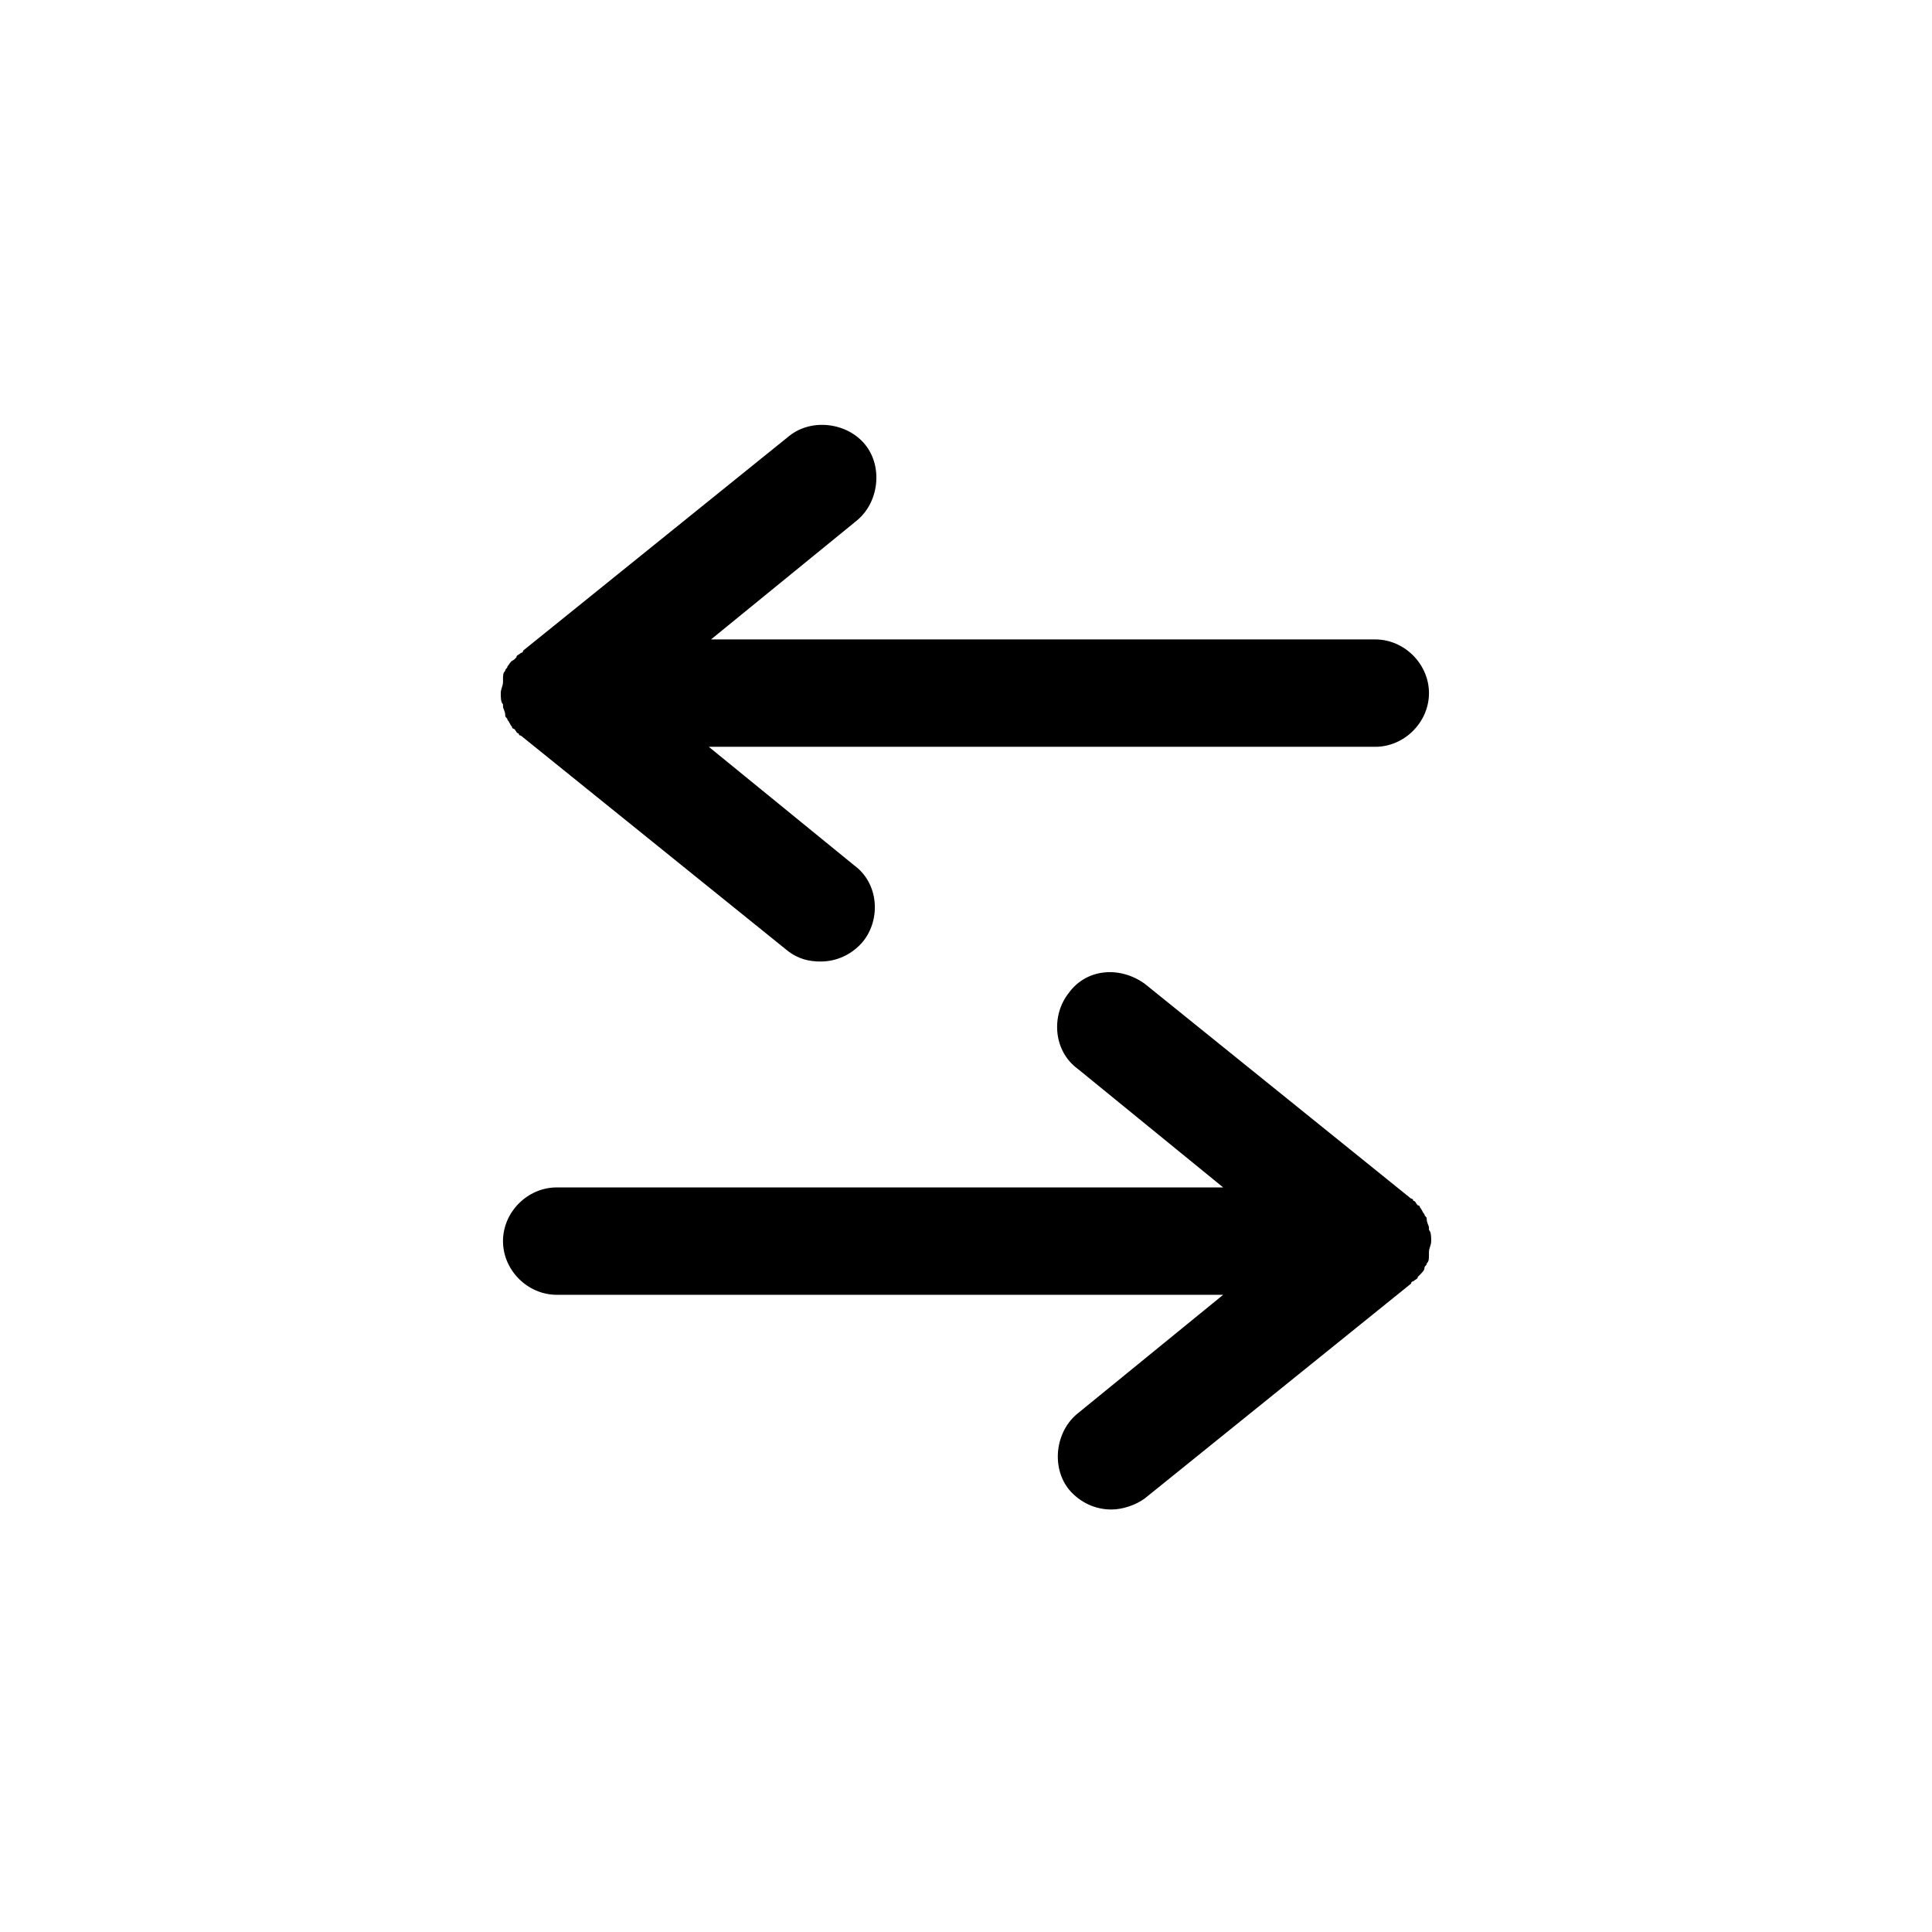
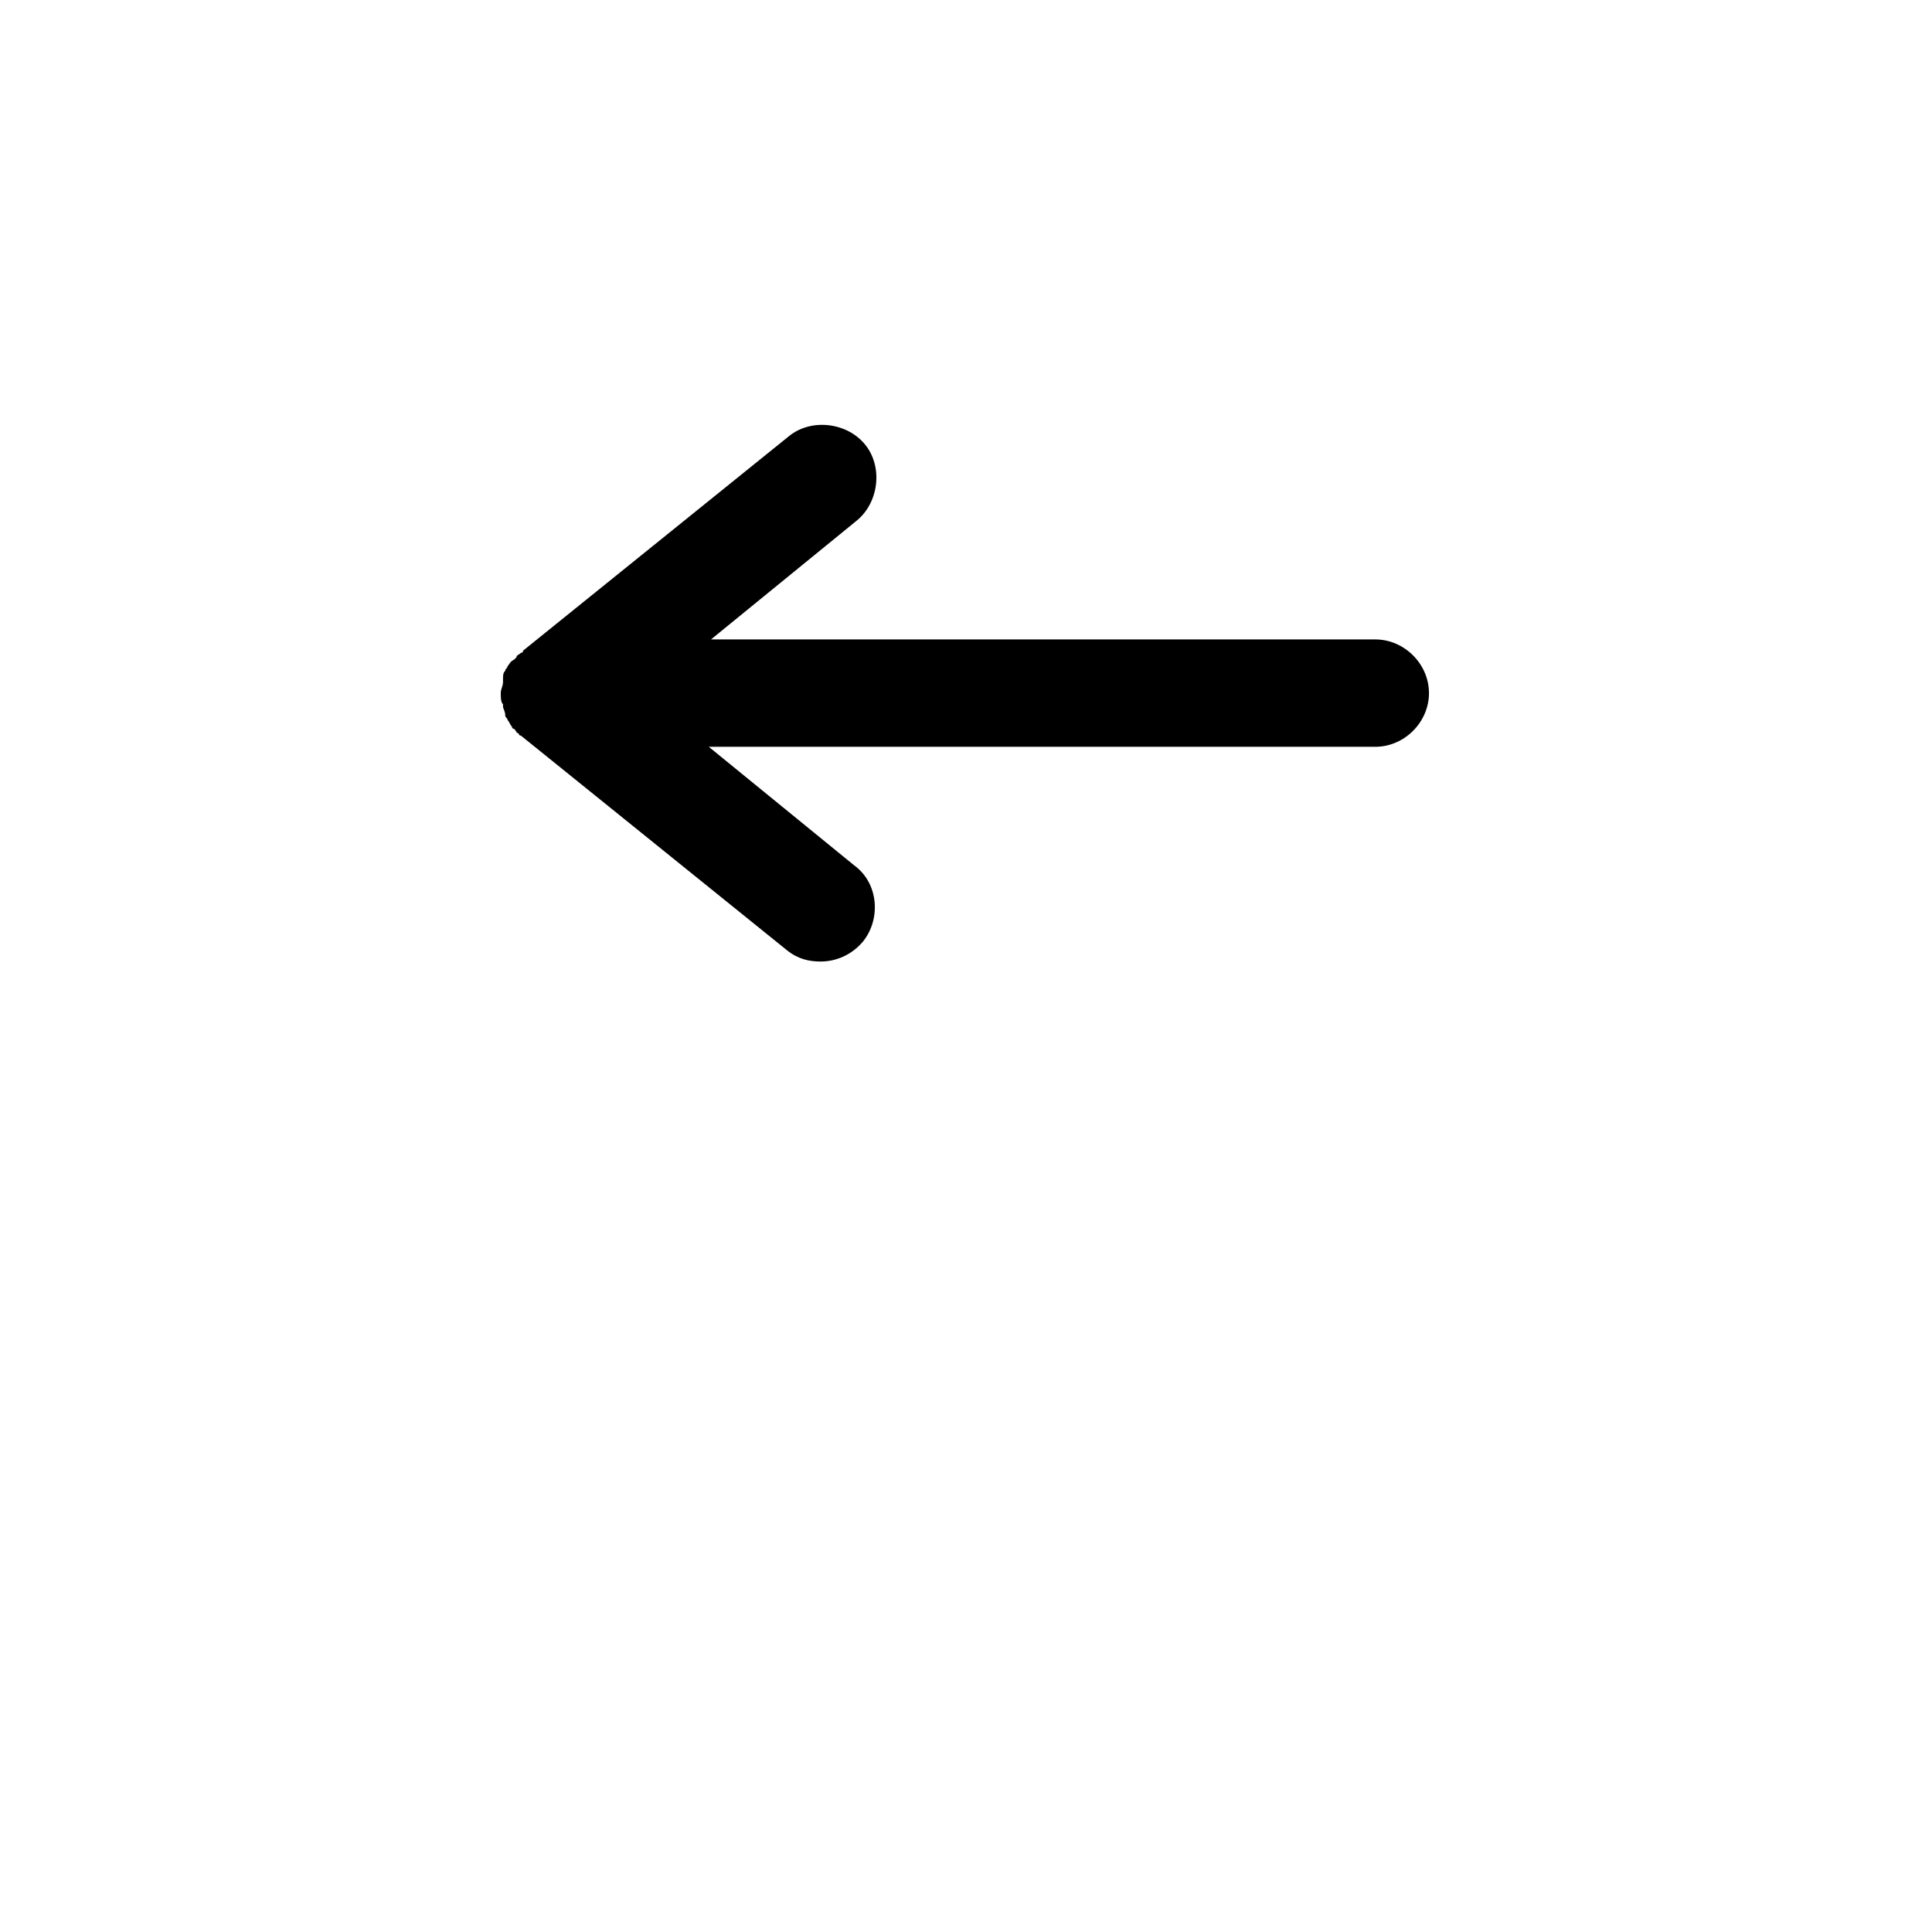
<svg xmlns="http://www.w3.org/2000/svg" fill="#000000" width="800px" height="800px" version="1.1" viewBox="144 144 512 512">
  <g>
    <path d="m278.49 320.57c0 0.594-0.594 0.594-0.594 1.184-0.594 0.594-0.594 1.184-0.594 2.371v0.594c0 1.184-0.594 1.777-0.594 2.965 0 1.184 0 2.371 0.594 2.965v0.594c0 0.594 0.594 1.184 0.594 2.371 0 0.594 0.594 0.594 0.594 1.184 0.594 0.594 0.594 1.184 1.184 1.777 0 0.594 0.594 0.594 0.594 0.594 0.594 0.594 0.594 1.184 1.184 1.184 0 0 0 0.594 0.594 0.594l70.535 56.902c2.965 2.371 5.926 2.965 8.891 2.965 4.148 0 8.297-1.777 11.262-5.336 4.742-5.926 4.148-15.41-2.371-20.152l-38.527-31.414h176.63c7.707 0 14.227-6.519 14.227-14.227s-6.519-14.227-14.227-14.227h-176.04l38.527-31.414c5.926-4.742 7.113-14.227 2.371-20.152s-14.227-7.113-20.152-2.371l-70.535 56.902s0 0.594-0.594 0.594c-0.594 0.594-1.184 0.594-1.184 1.184l-0.594 0.594c-1.184 0.594-1.184 1.184-1.777 1.777z" />
-     <path d="m521.5 480.02c0-0.594 0.594-0.594 0.594-1.184 0.594-0.594 0.594-1.184 0.594-2.371v-0.594c0-1.184 0.594-1.777 0.594-2.965 0-1.184 0-2.371-0.594-2.965v-0.594c0-0.594-0.594-1.184-0.594-2.371 0-0.594-0.594-0.594-0.594-1.184-0.594-0.594-0.594-1.184-1.184-1.777 0-0.594-0.594-0.594-0.594-0.594-0.594-0.594-0.594-1.184-1.184-1.184 0 0 0-0.594-0.594-0.594l-70.535-56.902c-6.519-4.742-15.41-4.148-20.152 2.371-4.742 5.926-4.148 15.41 2.371 20.152l38.527 31.414h-176.63c-7.707 0-14.227 6.519-14.227 14.227 0 7.707 6.519 14.227 14.227 14.227h176.63l-38.527 31.414c-5.926 4.742-7.113 14.227-2.371 20.152 2.965 3.555 7.113 5.336 11.262 5.336 2.965 0 6.519-1.184 8.891-2.965l70.535-56.902s0-0.594 0.594-0.594c0.594-0.594 1.184-0.594 1.184-1.184l0.594-0.594c0.594-0.594 1.184-1.184 1.184-1.777z" />
  </g>
</svg>